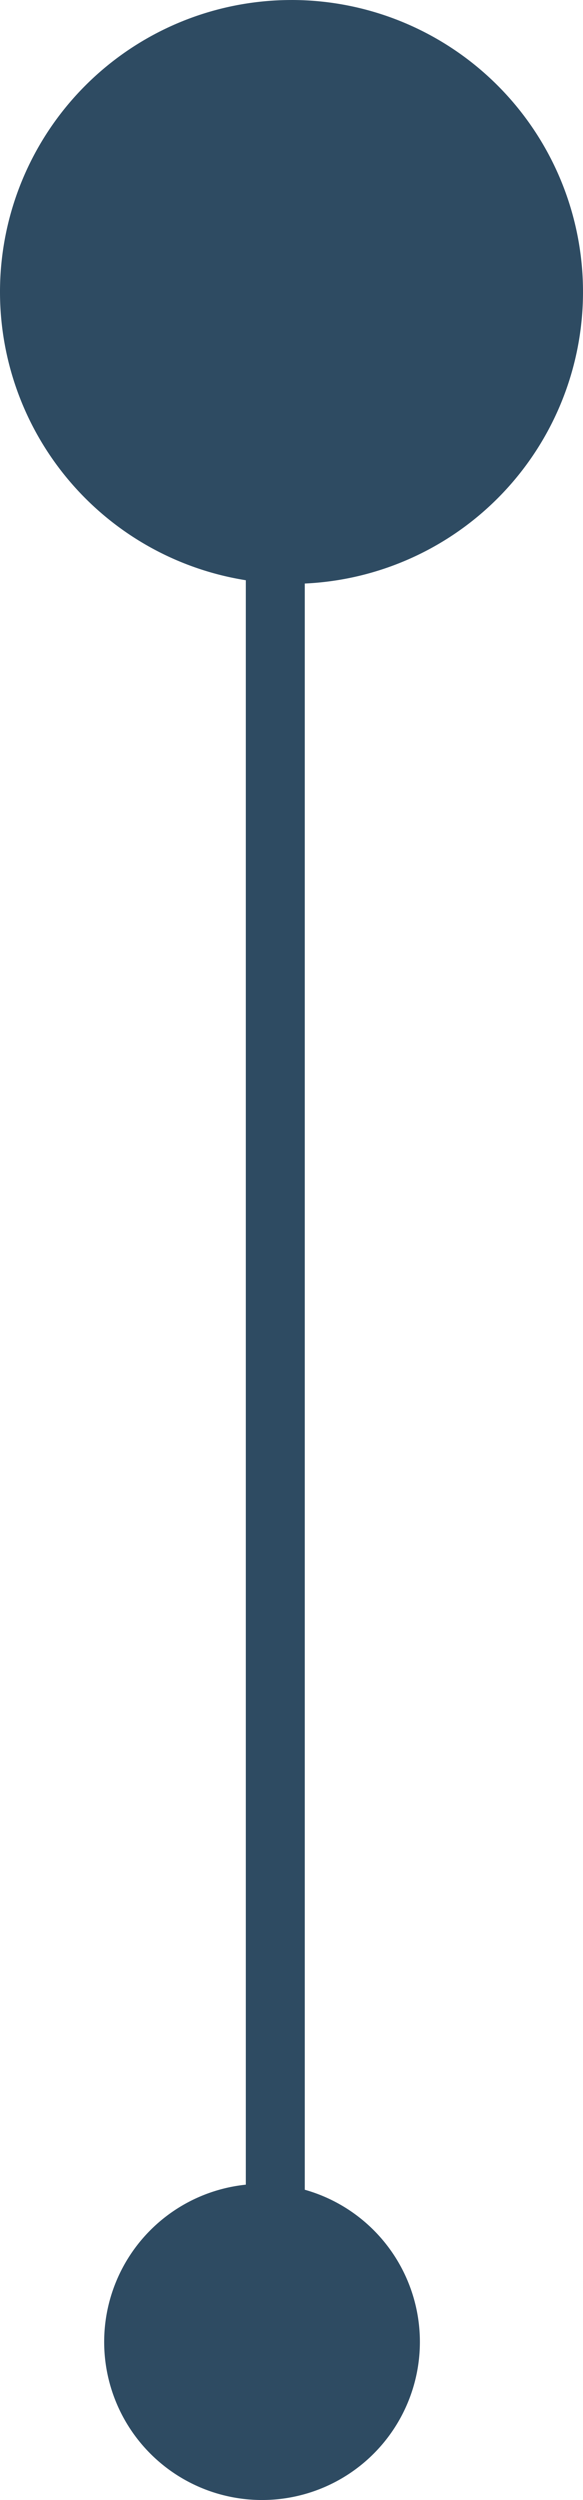
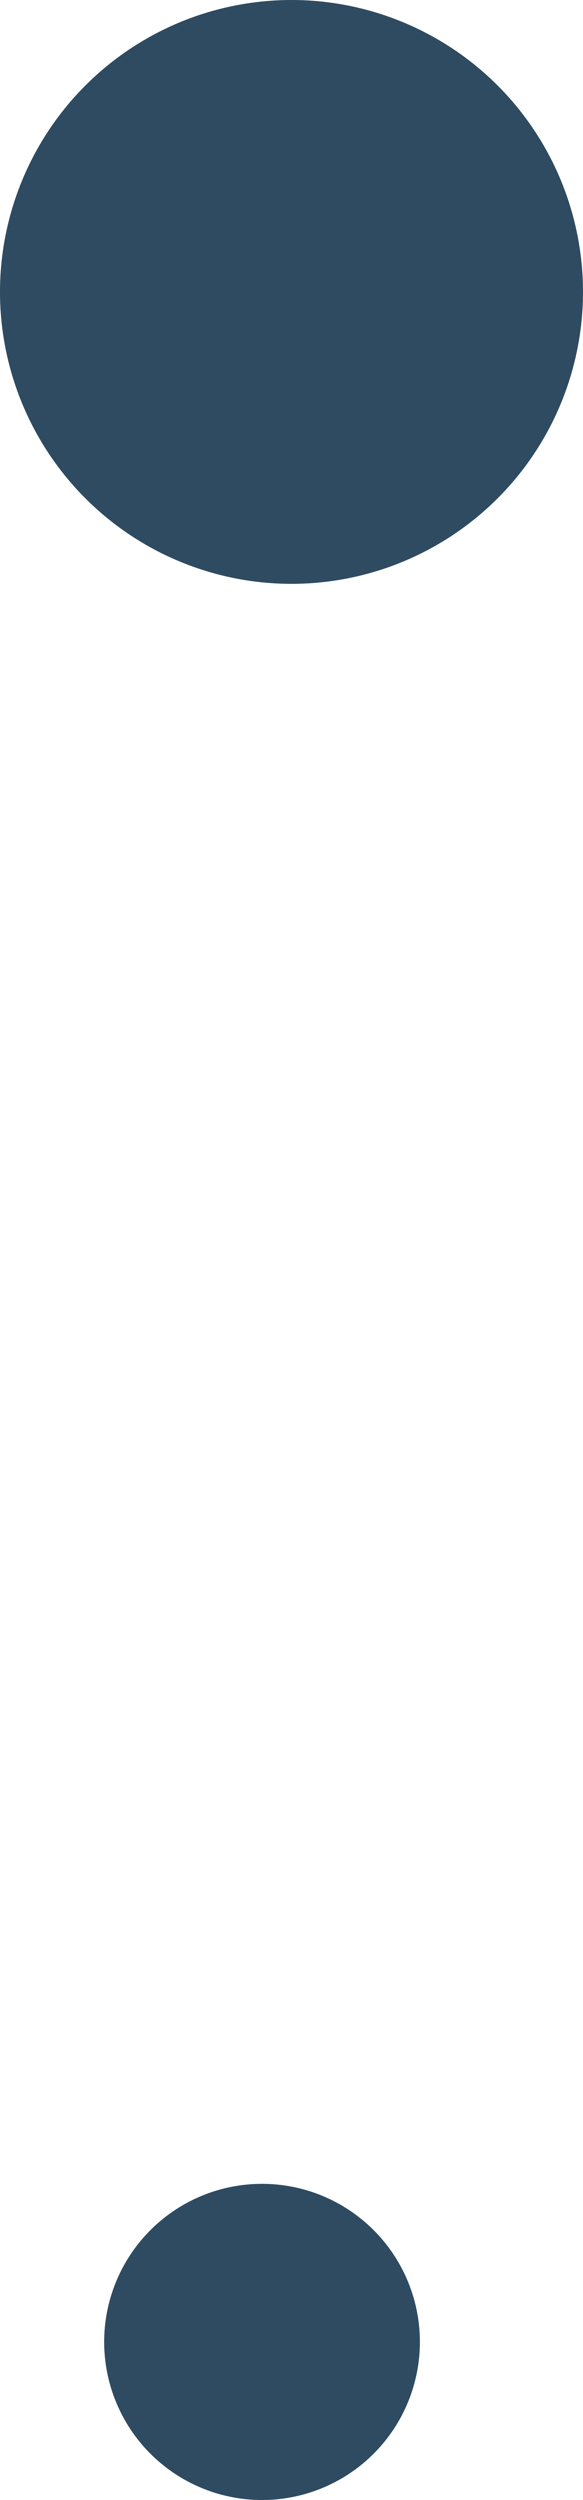
<svg xmlns="http://www.w3.org/2000/svg" width="49.776" height="213.142" viewBox="0 0 49.776 213.142">
  <defs>
    <style>
      .cls-1 {
        fill: #2E4B62;;
      }
    </style>
    <linearGradient id="linear-gradient" x1="0.5" x2="0.5" y2="1" gradientUnits="objectBoundingBox">
      <stop offset="0" stop-color="#bcdbff" />
      <stop offset="1" stop-color="#6cace4" />
    </linearGradient>
  </defs>
  <g id="Group_587" data-name="Group 587" transform="translate(-191.55 -2574.611)">
-     <rect id="Rectangle_292" data-name="Rectangle 292" class="cls-1" width="5.034" height="177.181" transform="translate(212.537 2597.206)" />
    <path id="Path_533" data-name="Path 533" class="cls-1" d="M207.438,66.611A24.888,24.888,0,1,1,182.55,91.5a24.888,24.888,0,0,1,24.888-24.888" transform="translate(9 2508)" />
    <path id="Path_562" data-name="Path 562" class="cls-1" d="M204.921,279.753A13.478,13.478,0,1,1,218.4,266.274a13.479,13.479,0,0,1-13.479,13.479" transform="translate(9 2508)" />
  </g>
</svg>